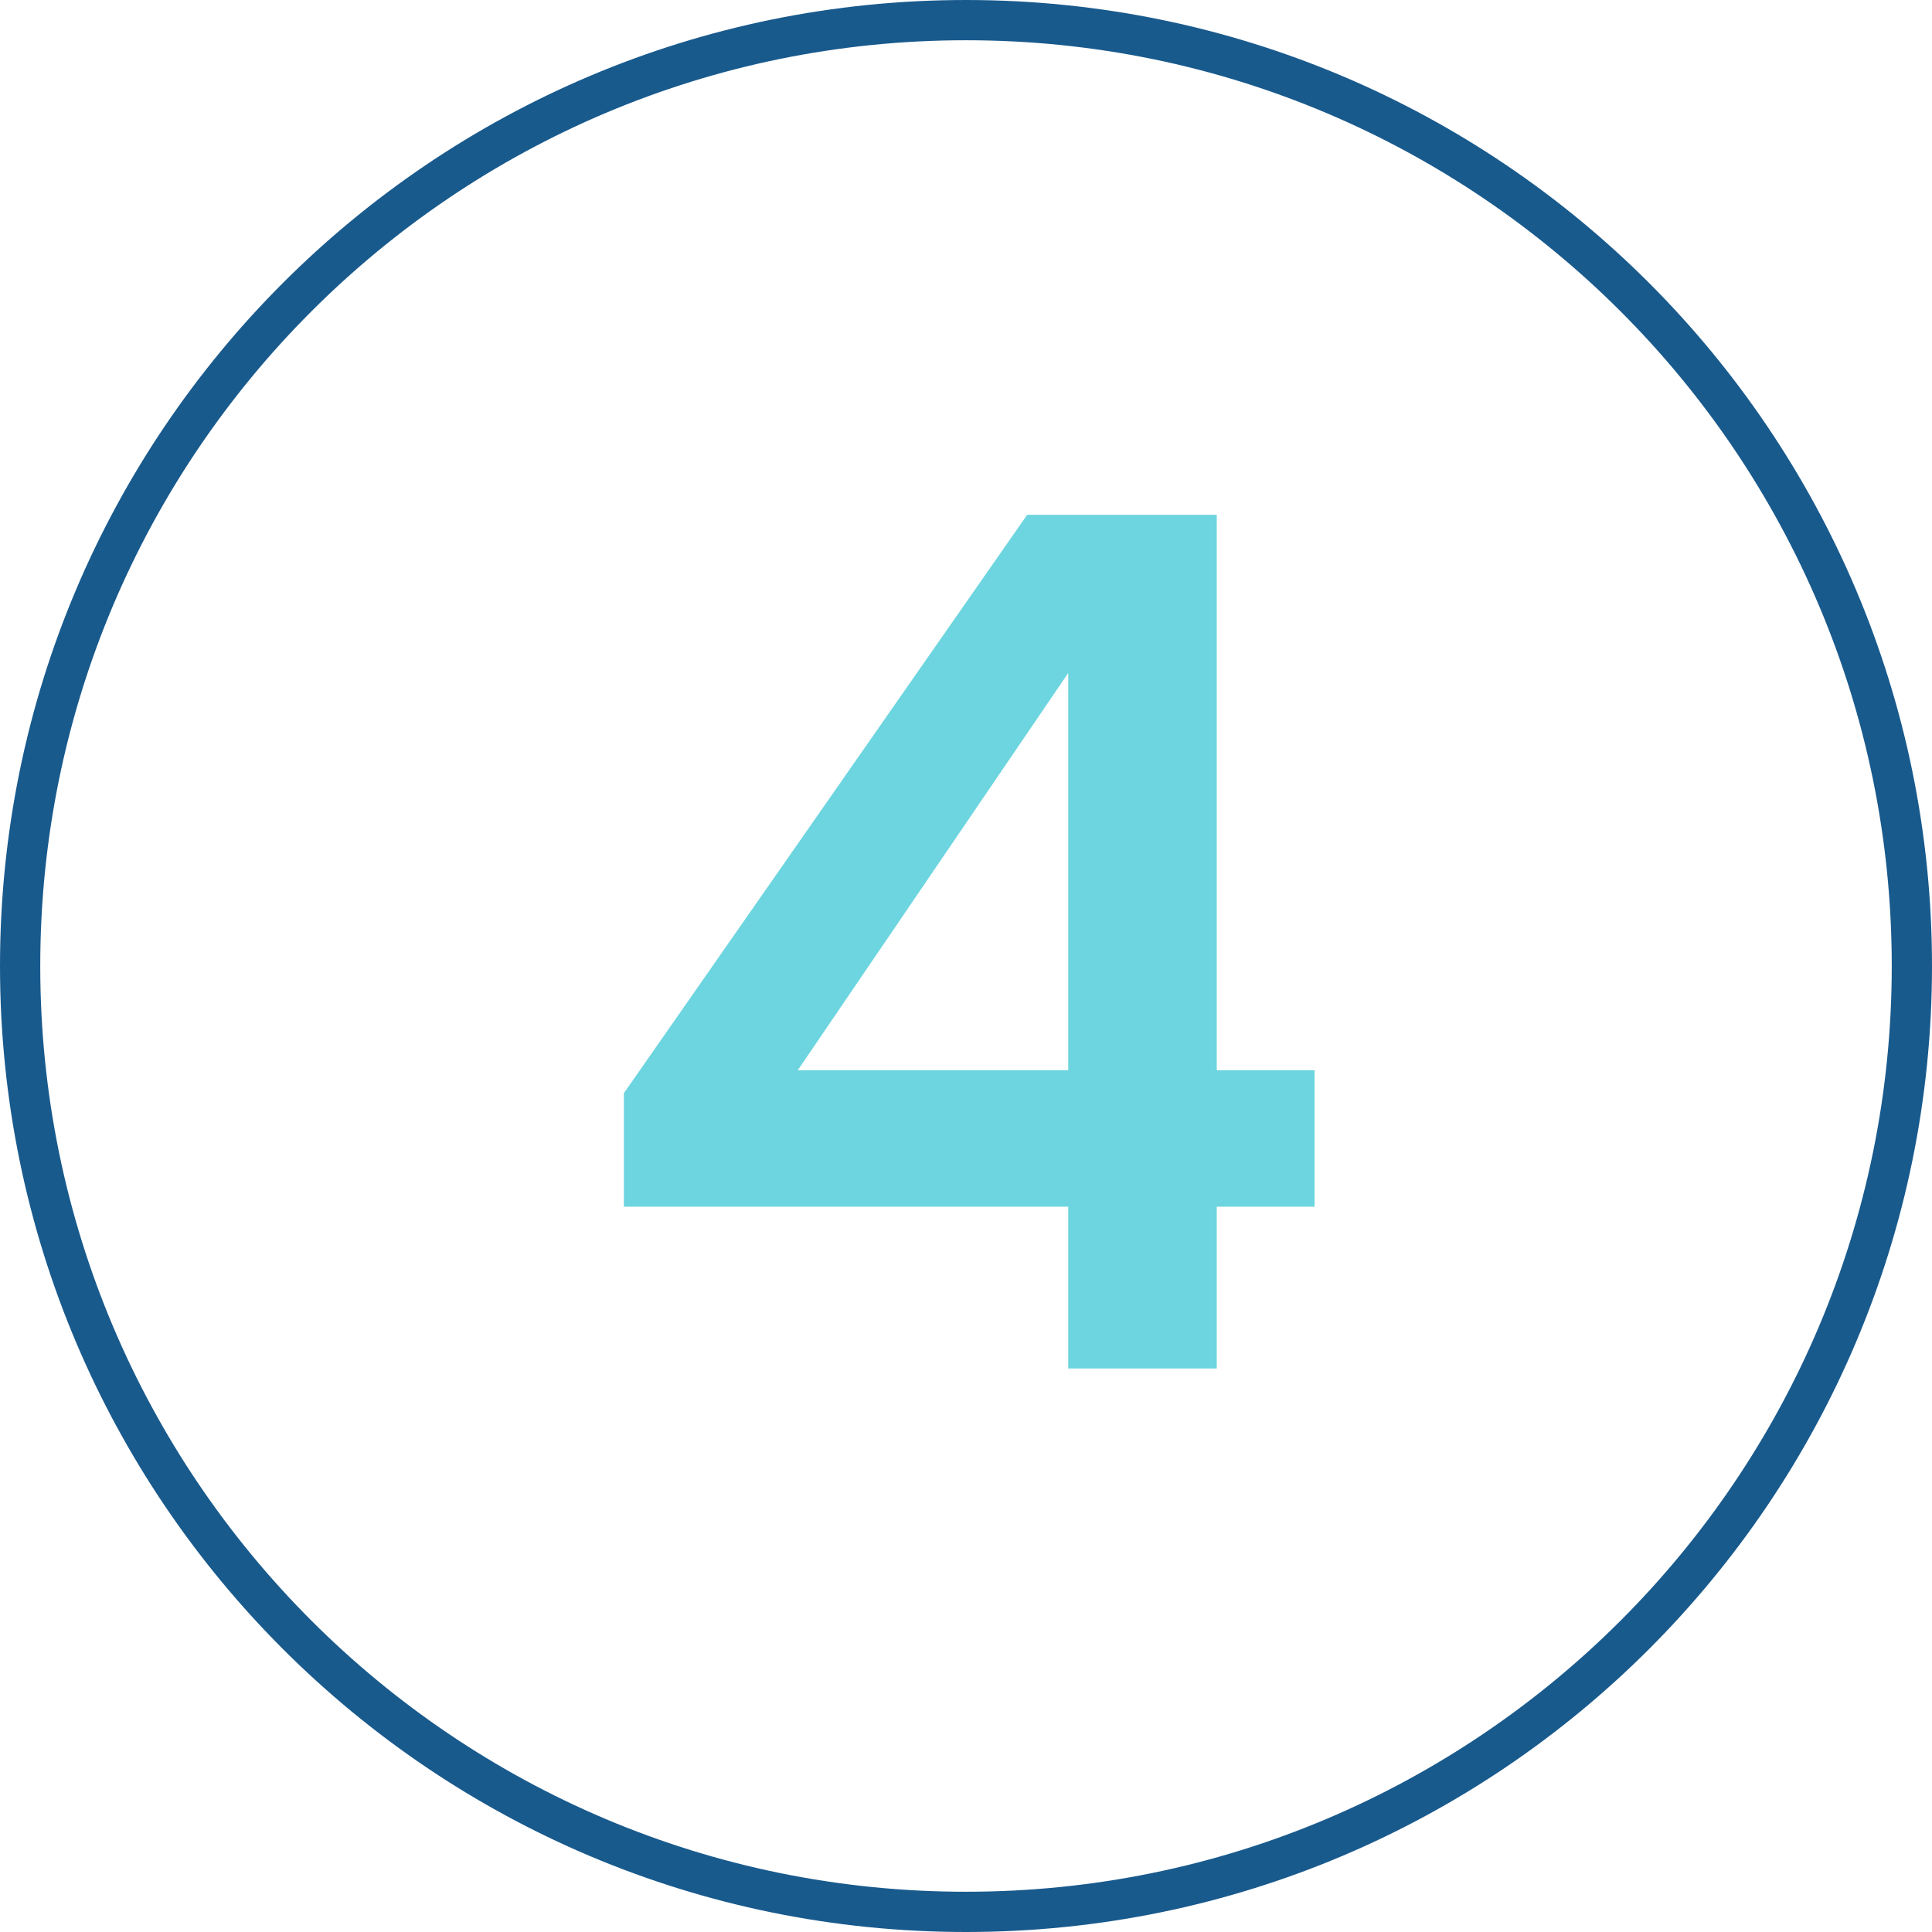
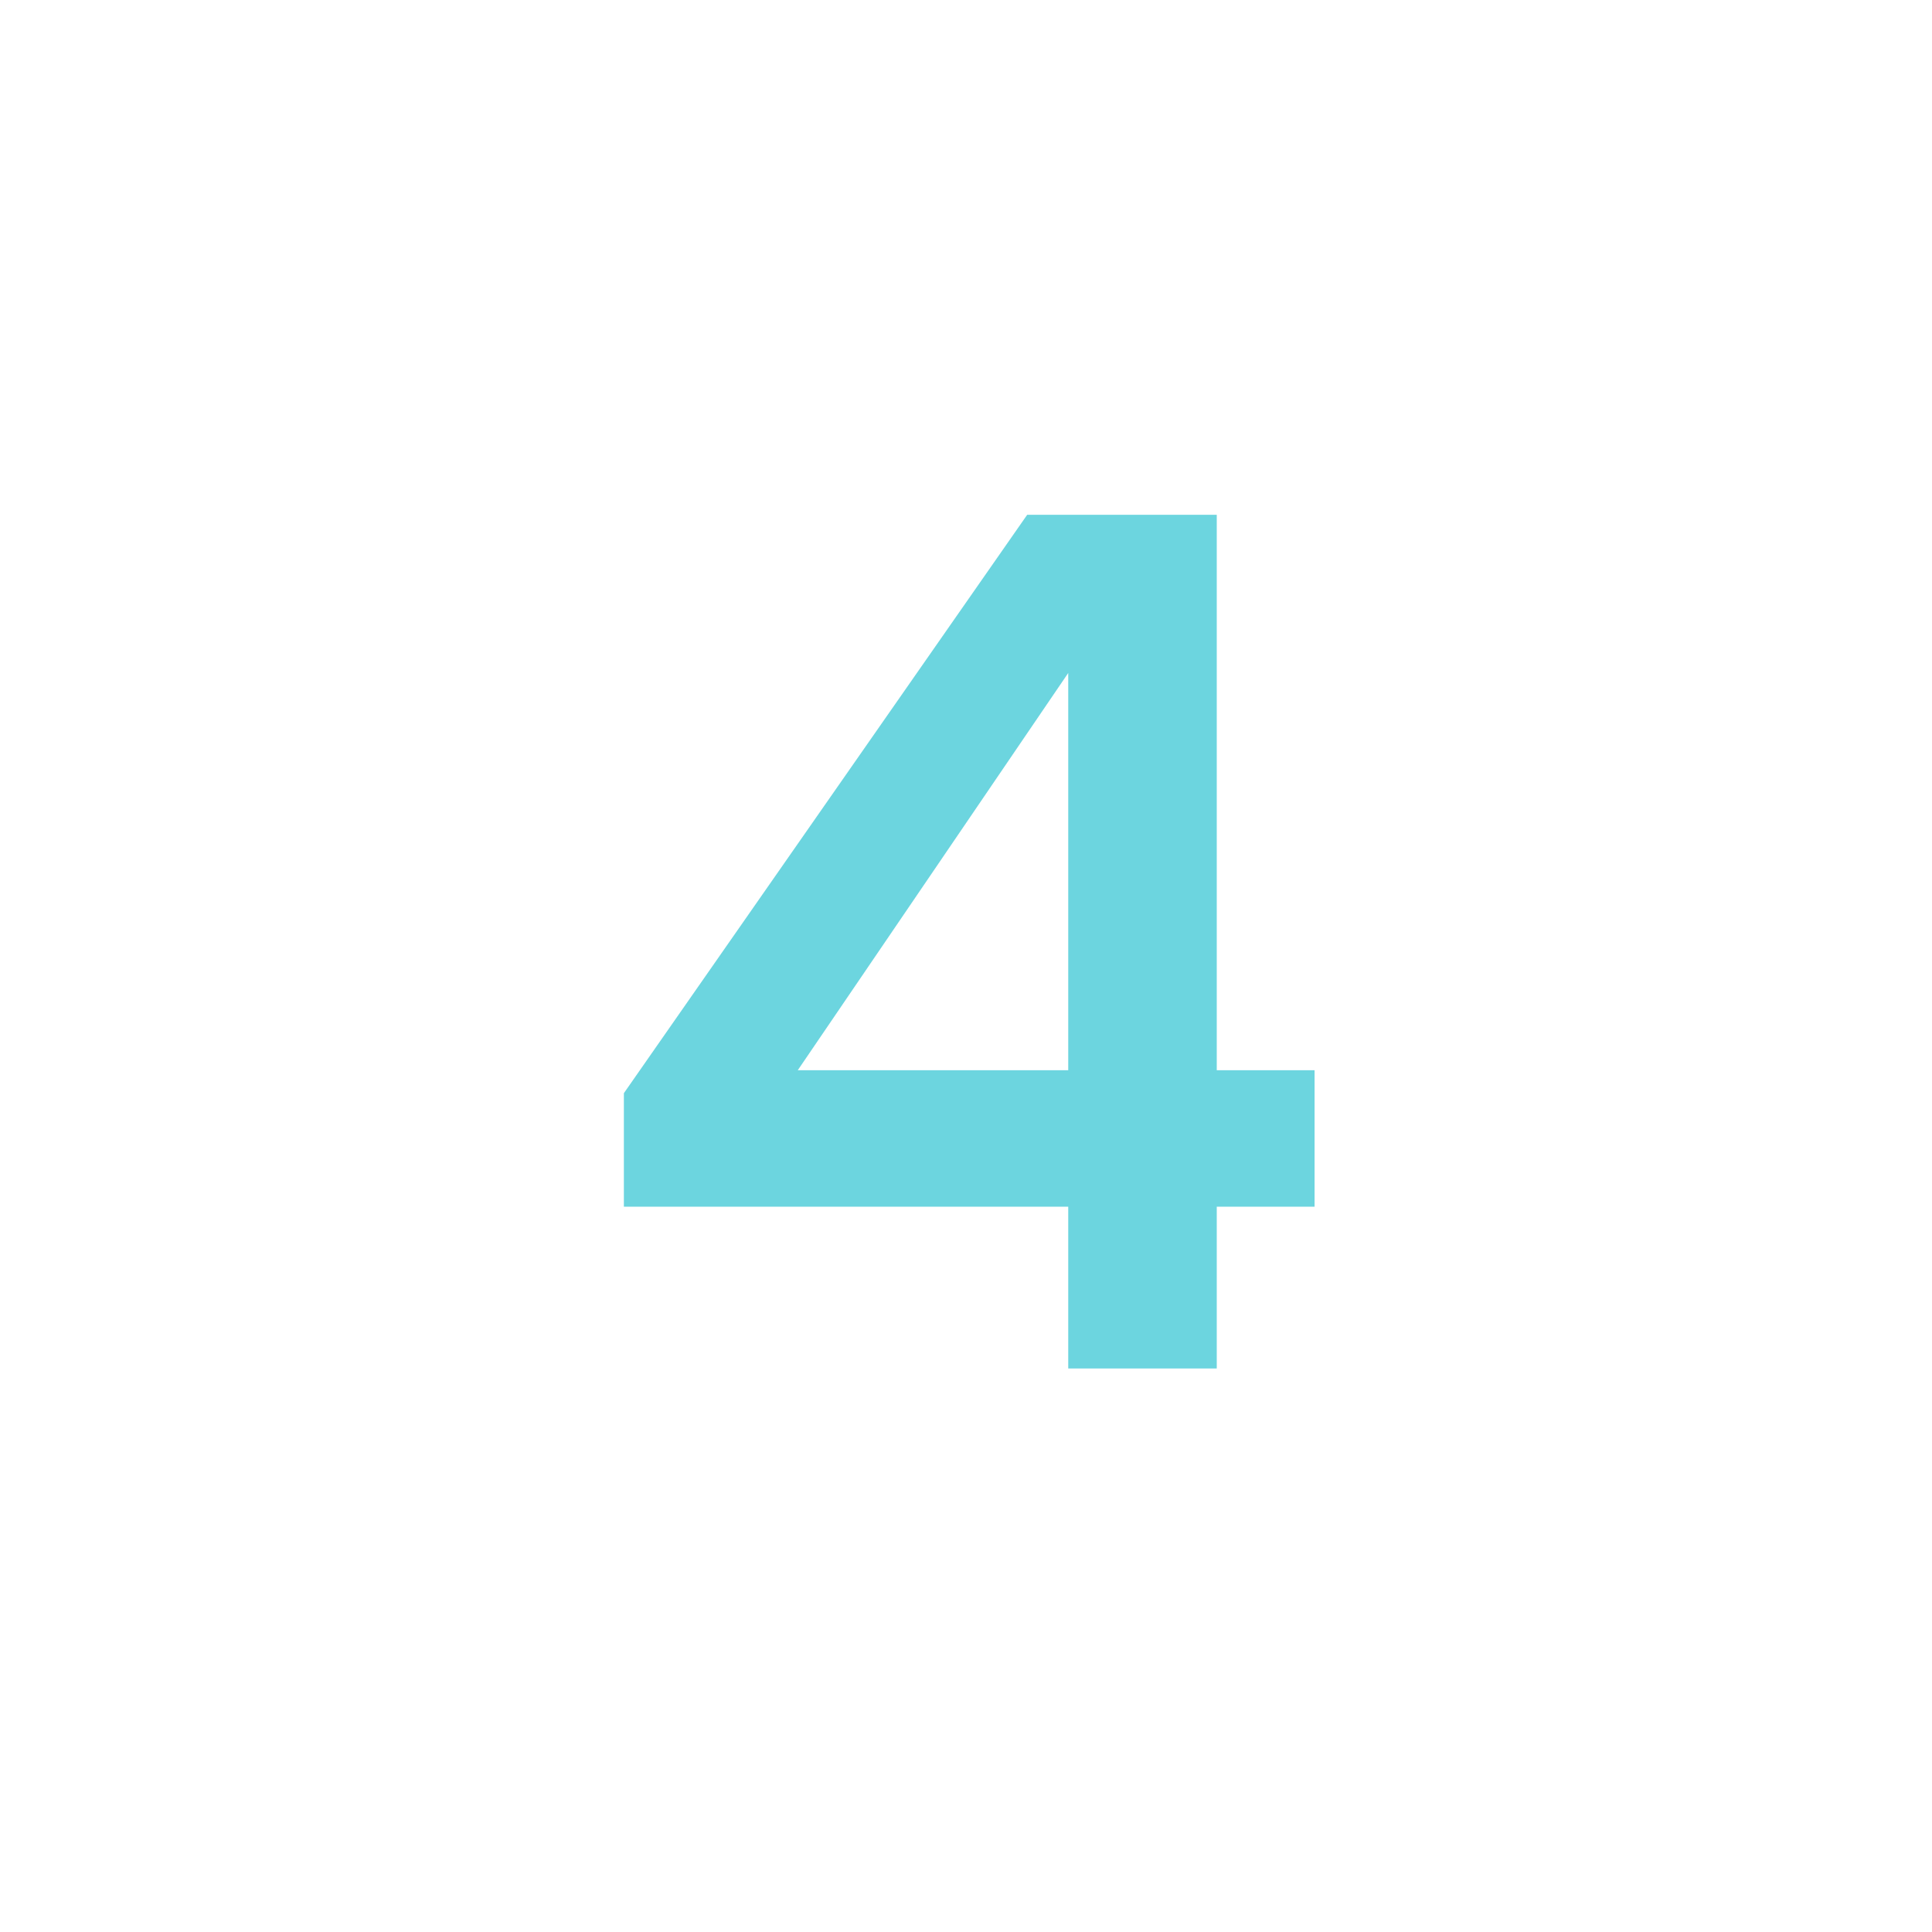
<svg xmlns="http://www.w3.org/2000/svg" width="48" height="48" viewBox="0 0 48 48" fill="none">
  <path d="M26.54 34V29.98H15.5V27.16L25.52 12.79H30.23V26.59H32.66V29.98H30.23V34H26.54ZM19.82 26.59H26.54V16.72L19.82 26.59Z" fill="#6CD5DF" />
-   <path d="M47.5 24C47.5 36.979 36.979 47.5 24 47.5C11.021 47.5 0.5 36.979 0.5 24C0.5 11.021 11.021 0.5 24 0.5C36.979 0.5 47.5 11.021 47.5 24Z" stroke="#195A8D" />
</svg>